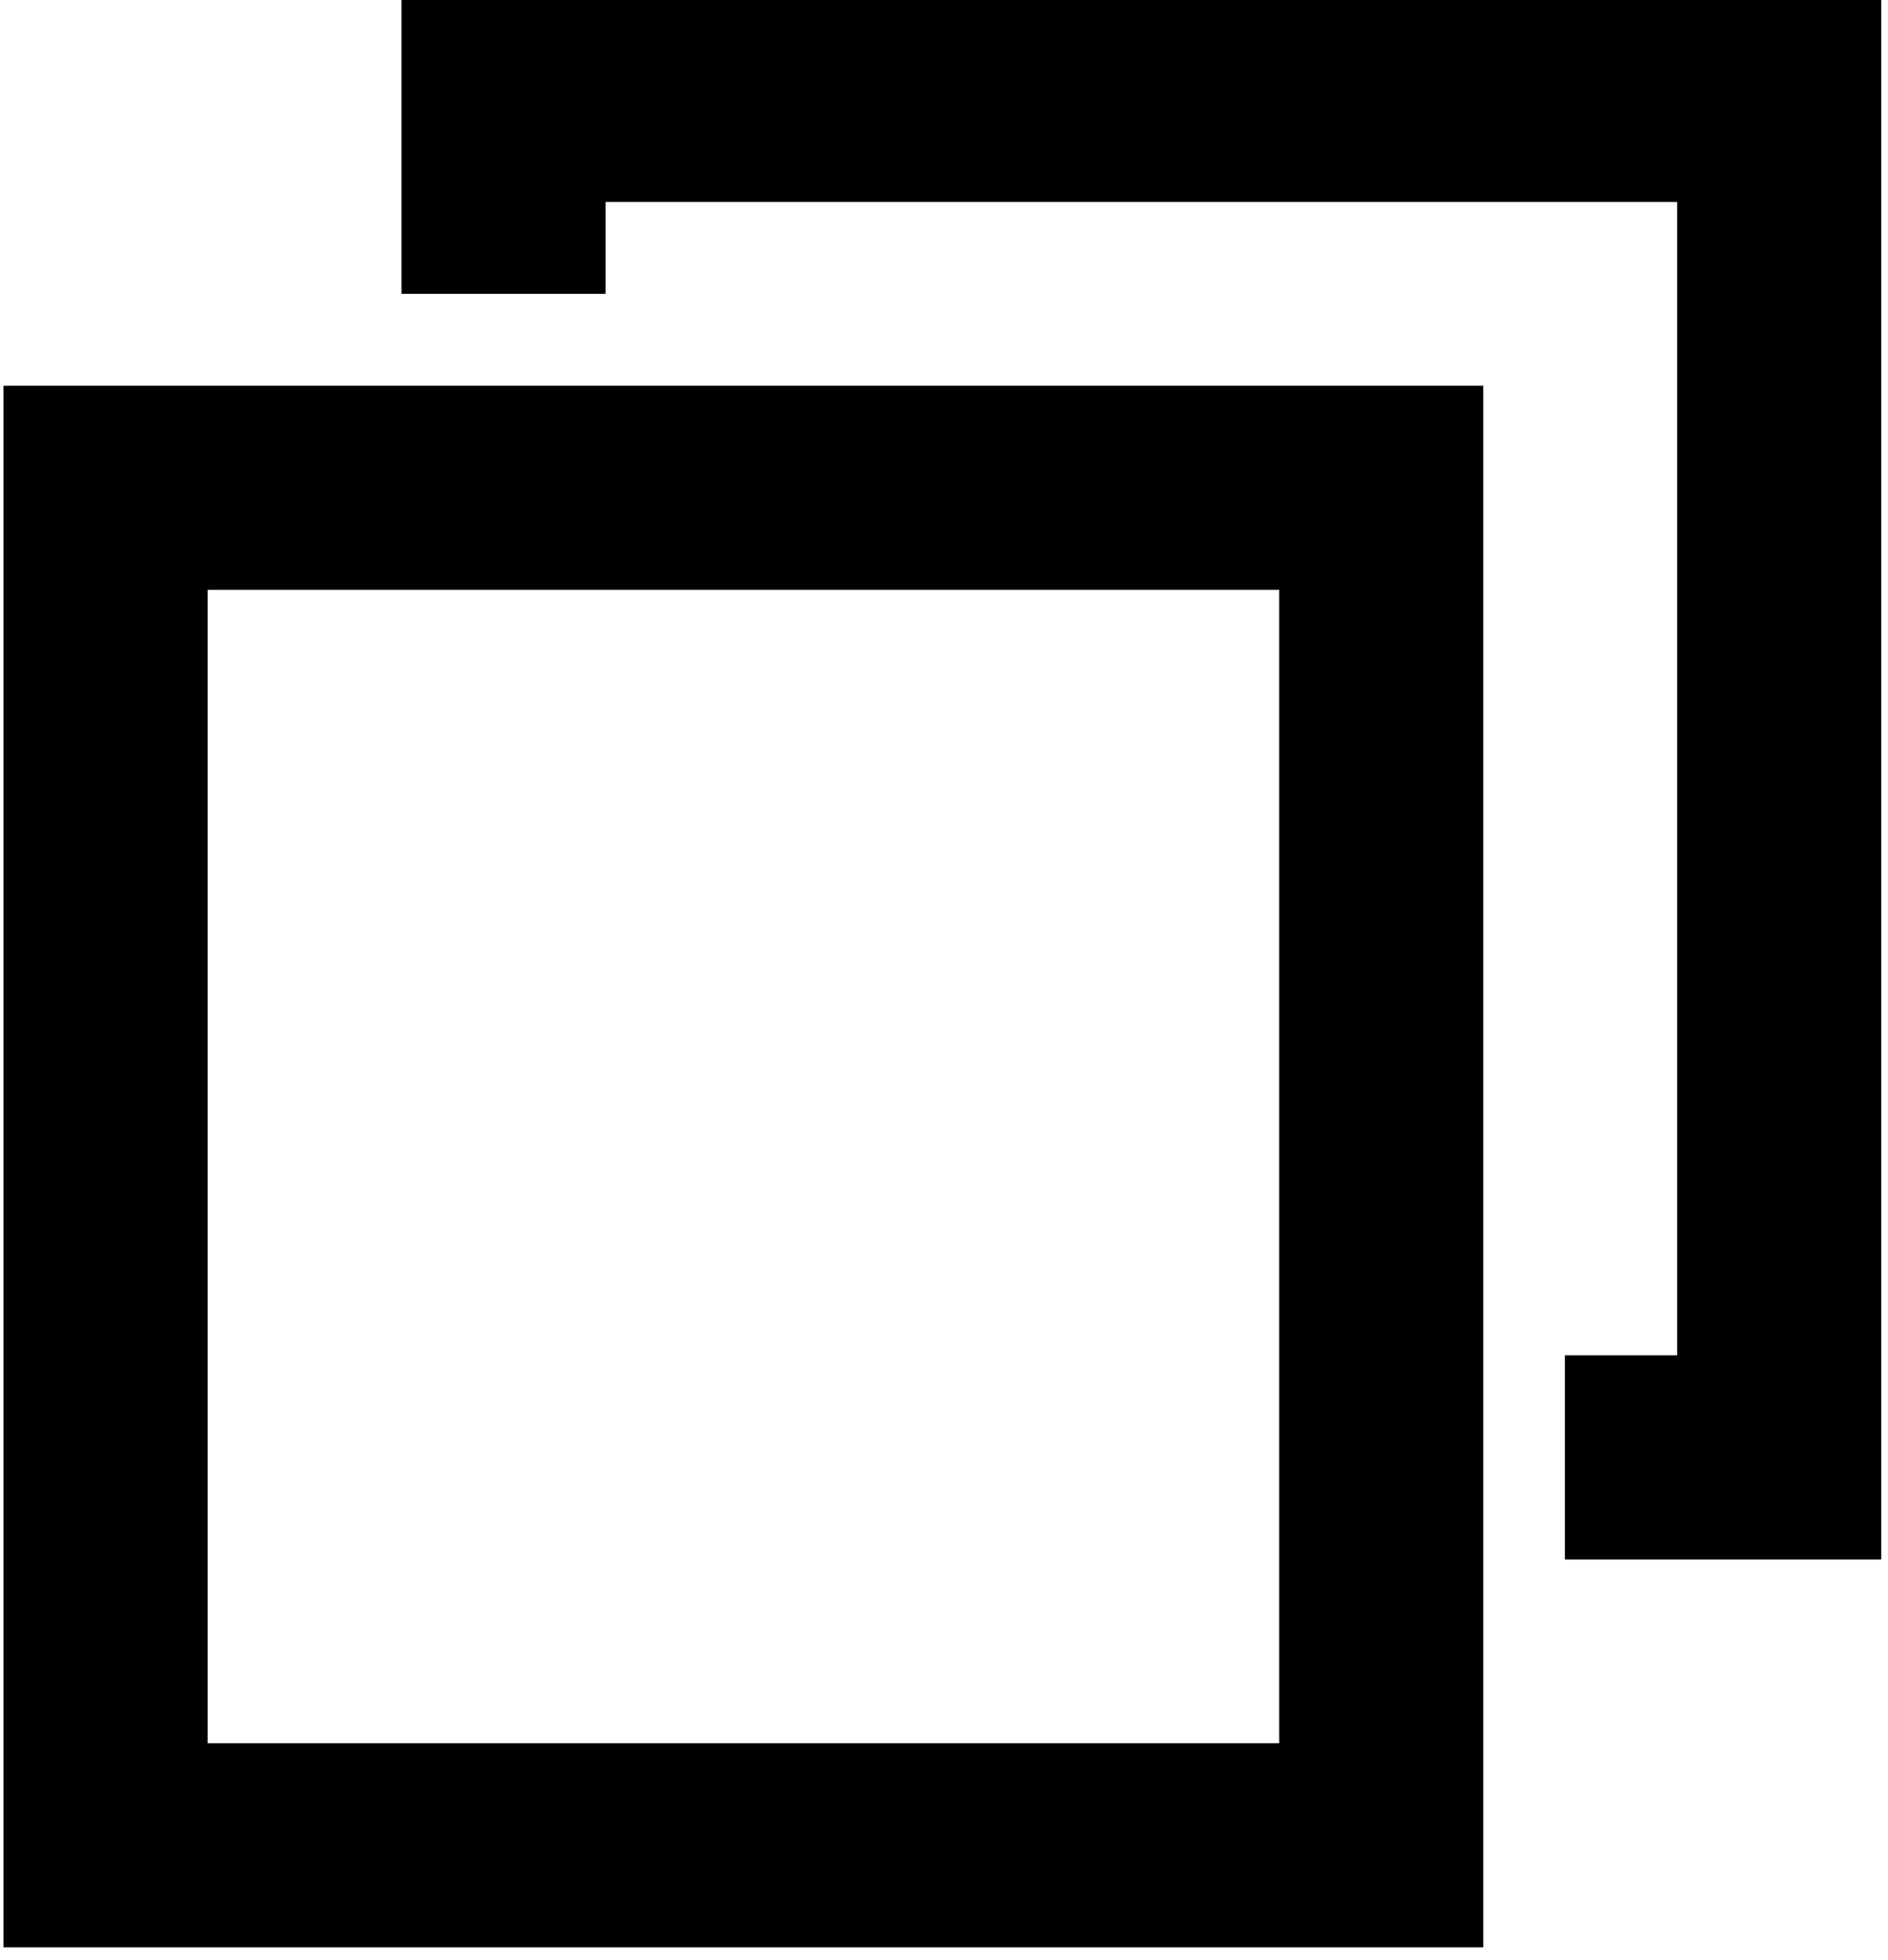
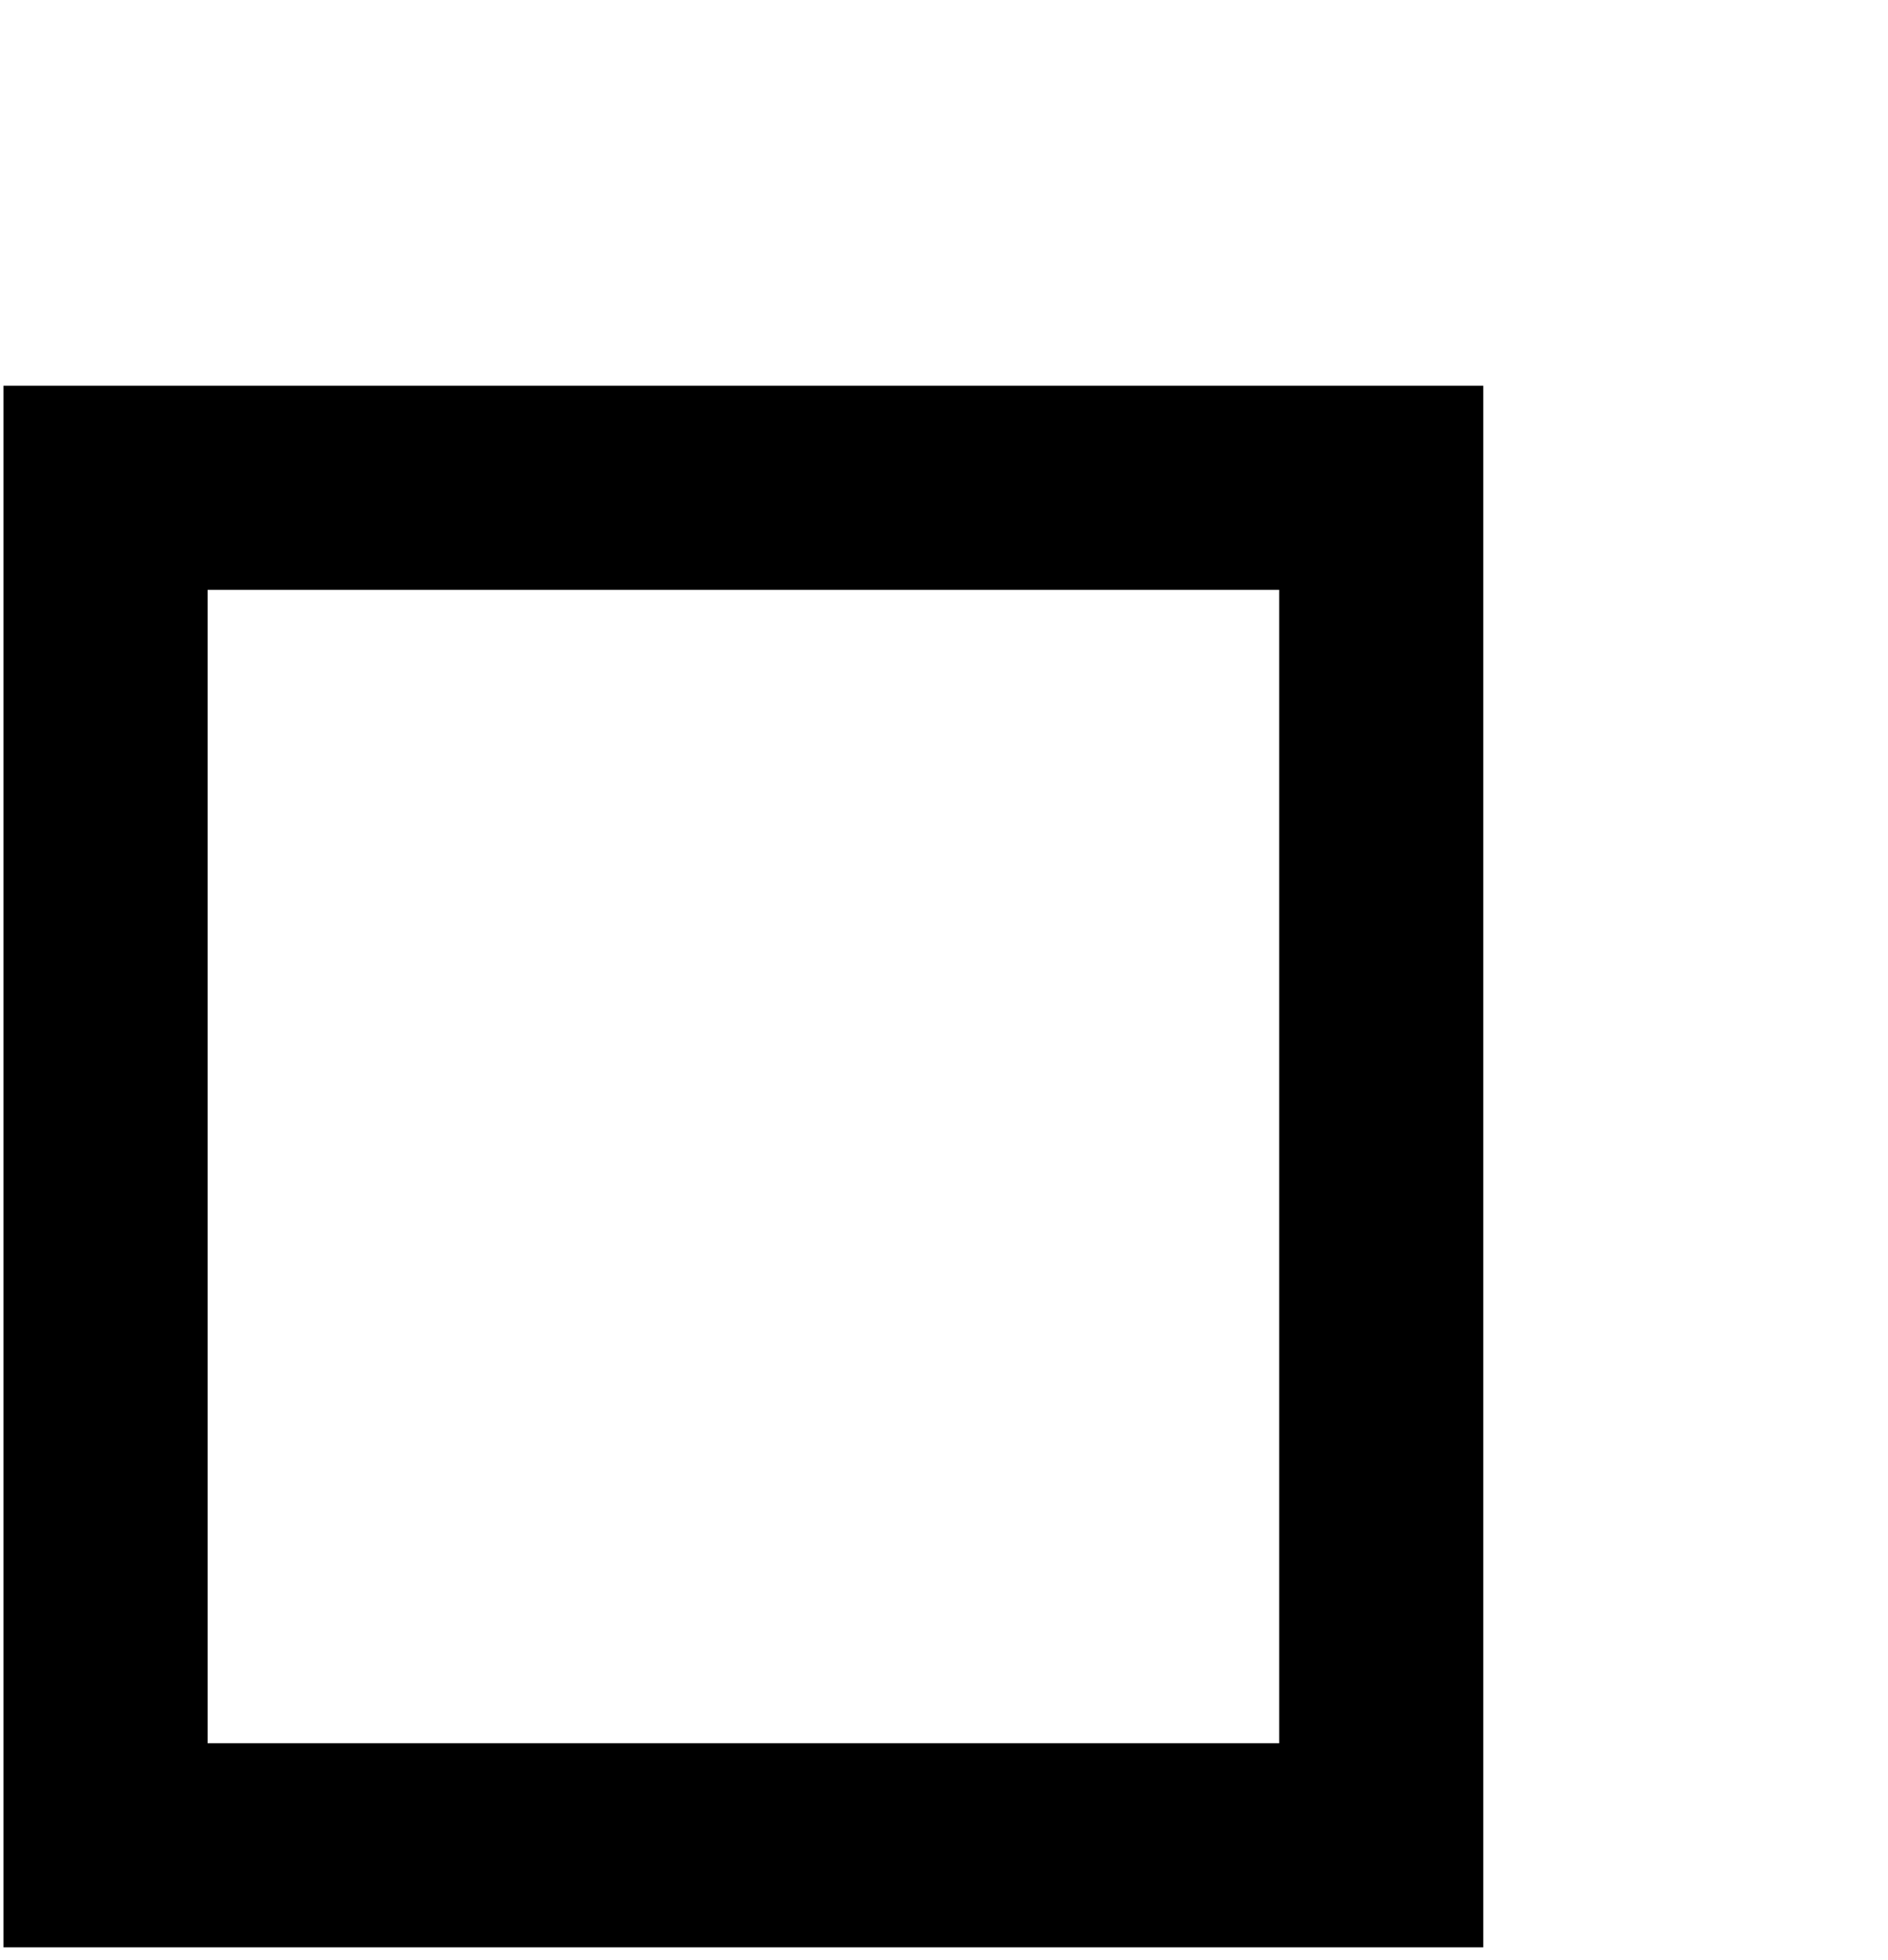
<svg xmlns="http://www.w3.org/2000/svg" version="1.1" id="レイヤー_1" x="0px" y="0px" viewBox="0 0 18.5 19.2" style="enable-background:new 0 0 18.5 19.2;" xml:space="preserve">
  <style type="text/css">
	.st0{fill:none;stroke:#000000;stroke-width:2;stroke-miterlimit:10;}
</style>
  <g id="グループ_8392" transform="translate(-1257.466 -1008.621)">
    <rect id="長方形_2466" x="1258.5" y="1013.4" class="st0" width="12.5" height="13.3" />
-     <path id="パス_2075" class="st0" d="M1262.4,1011.5v-1.9h12.5v13.3h-2.1" />
  </g>
</svg>